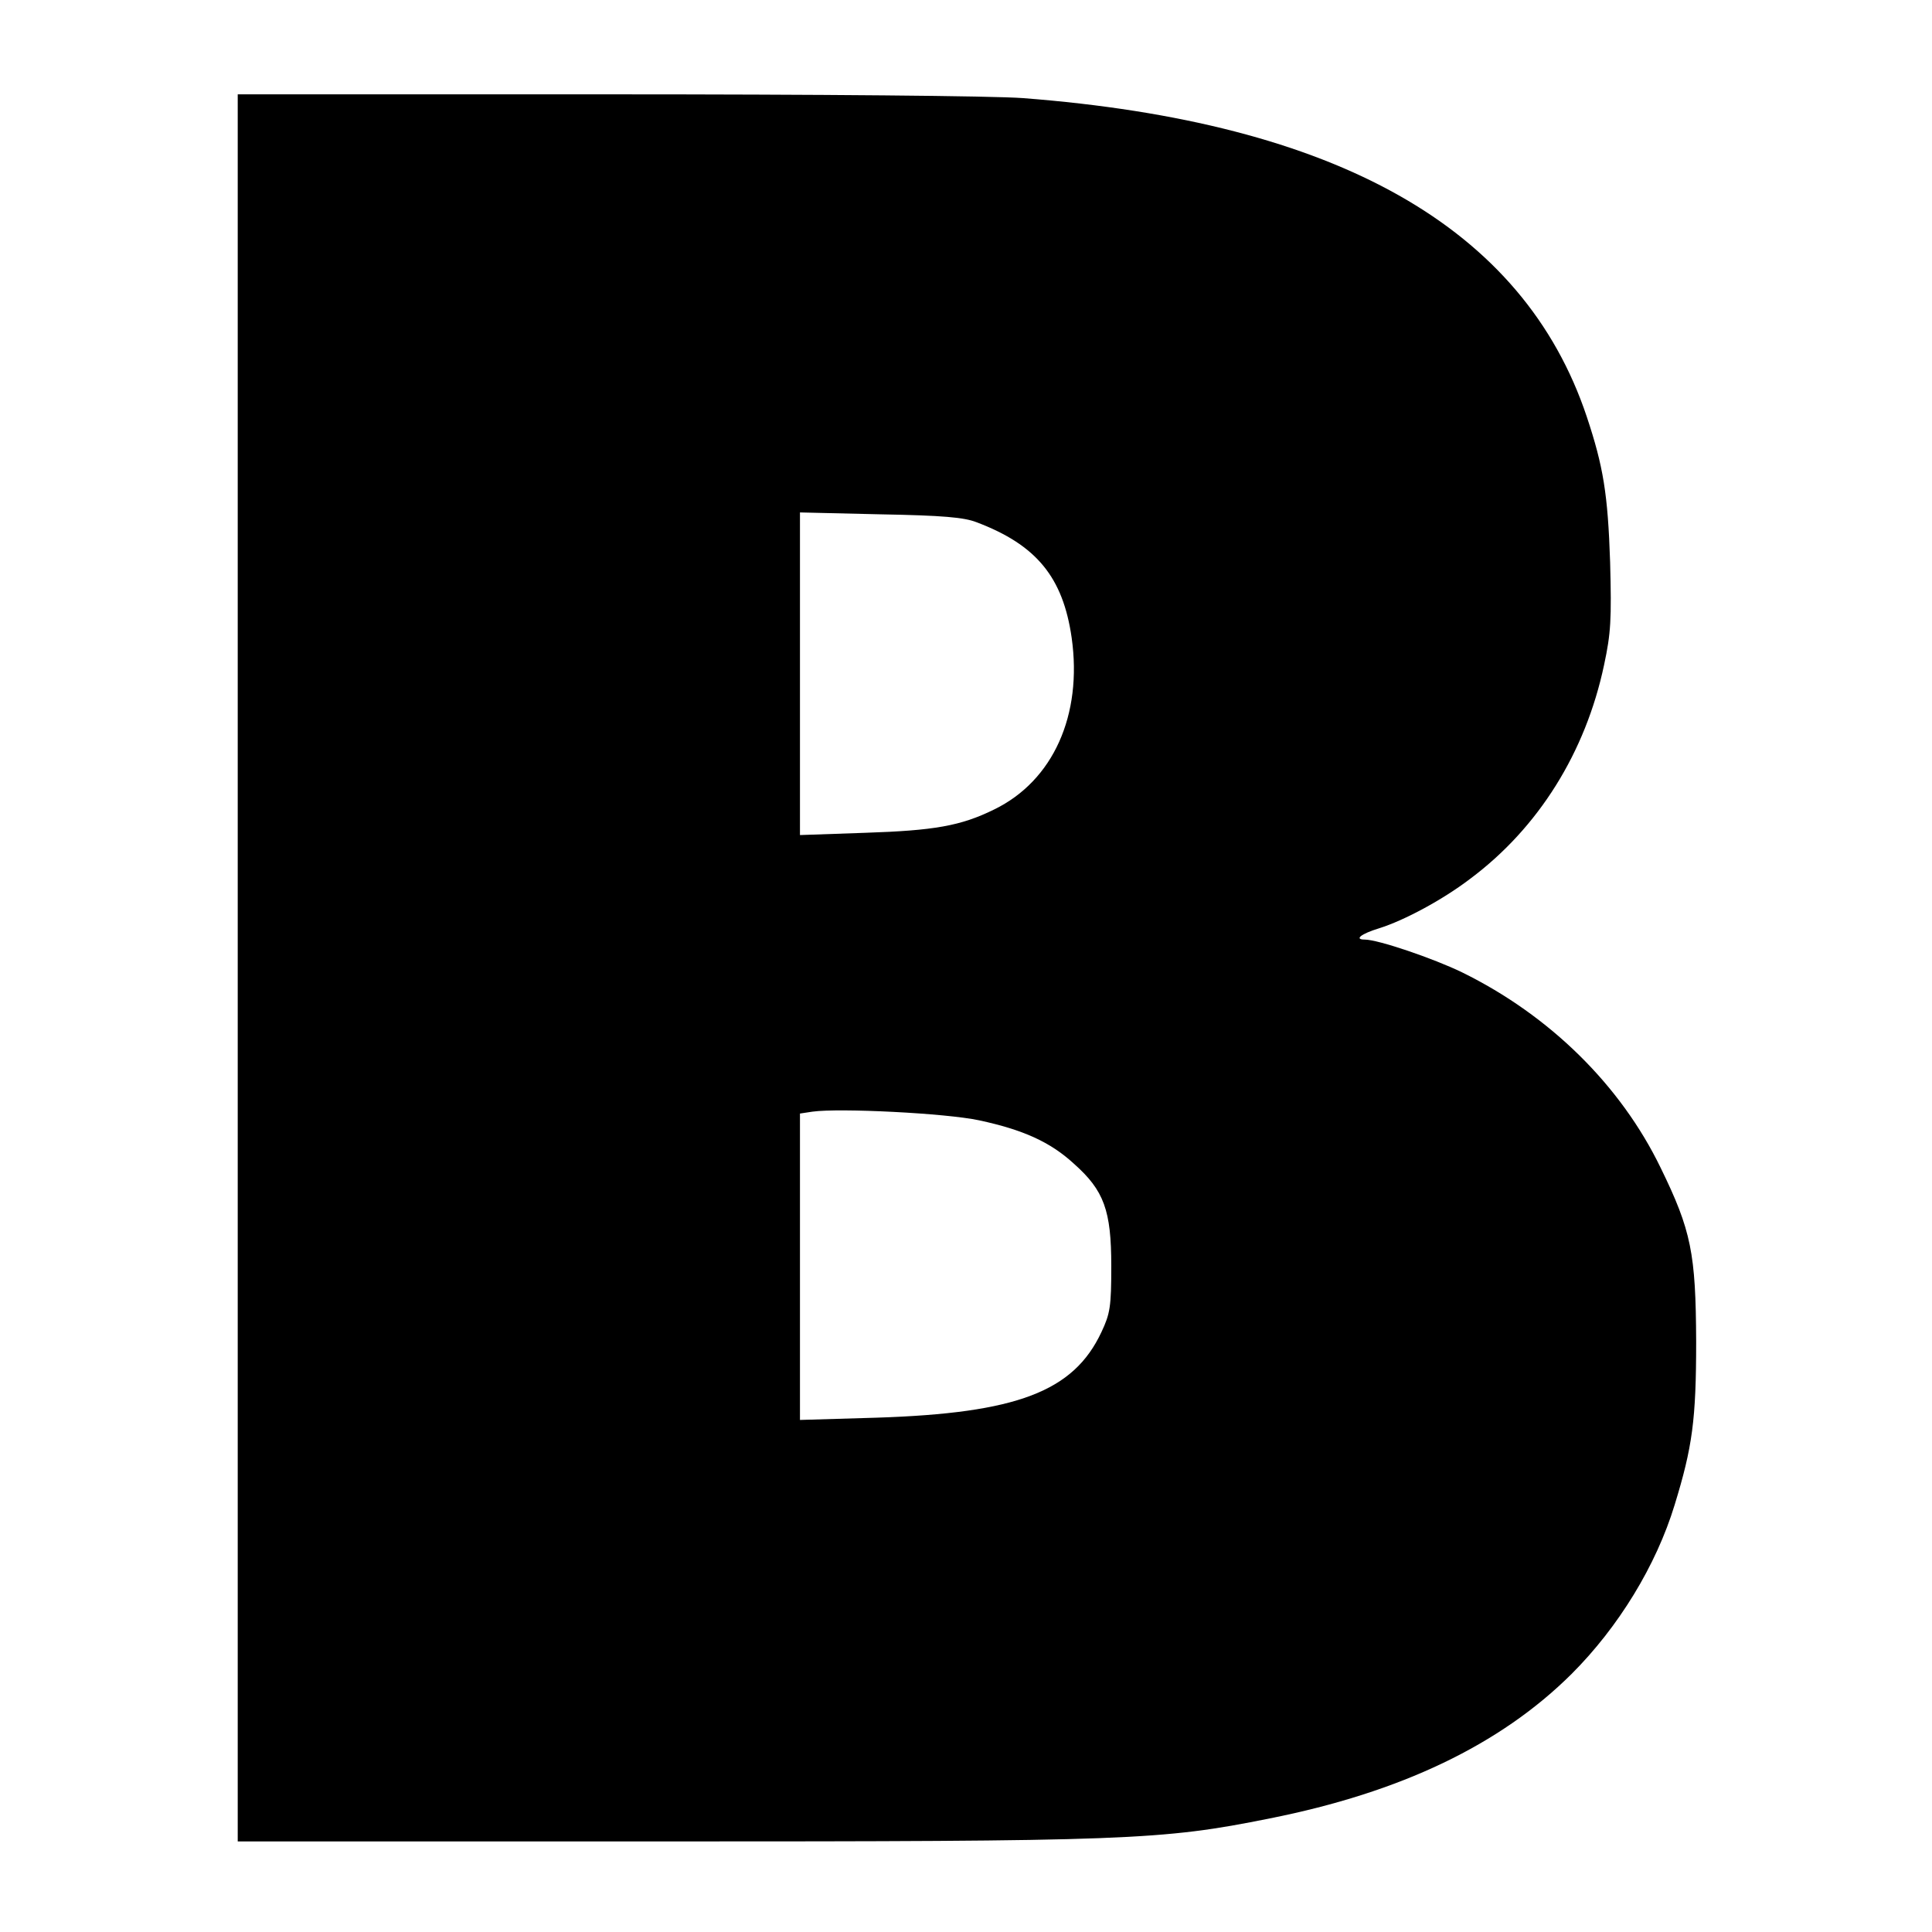
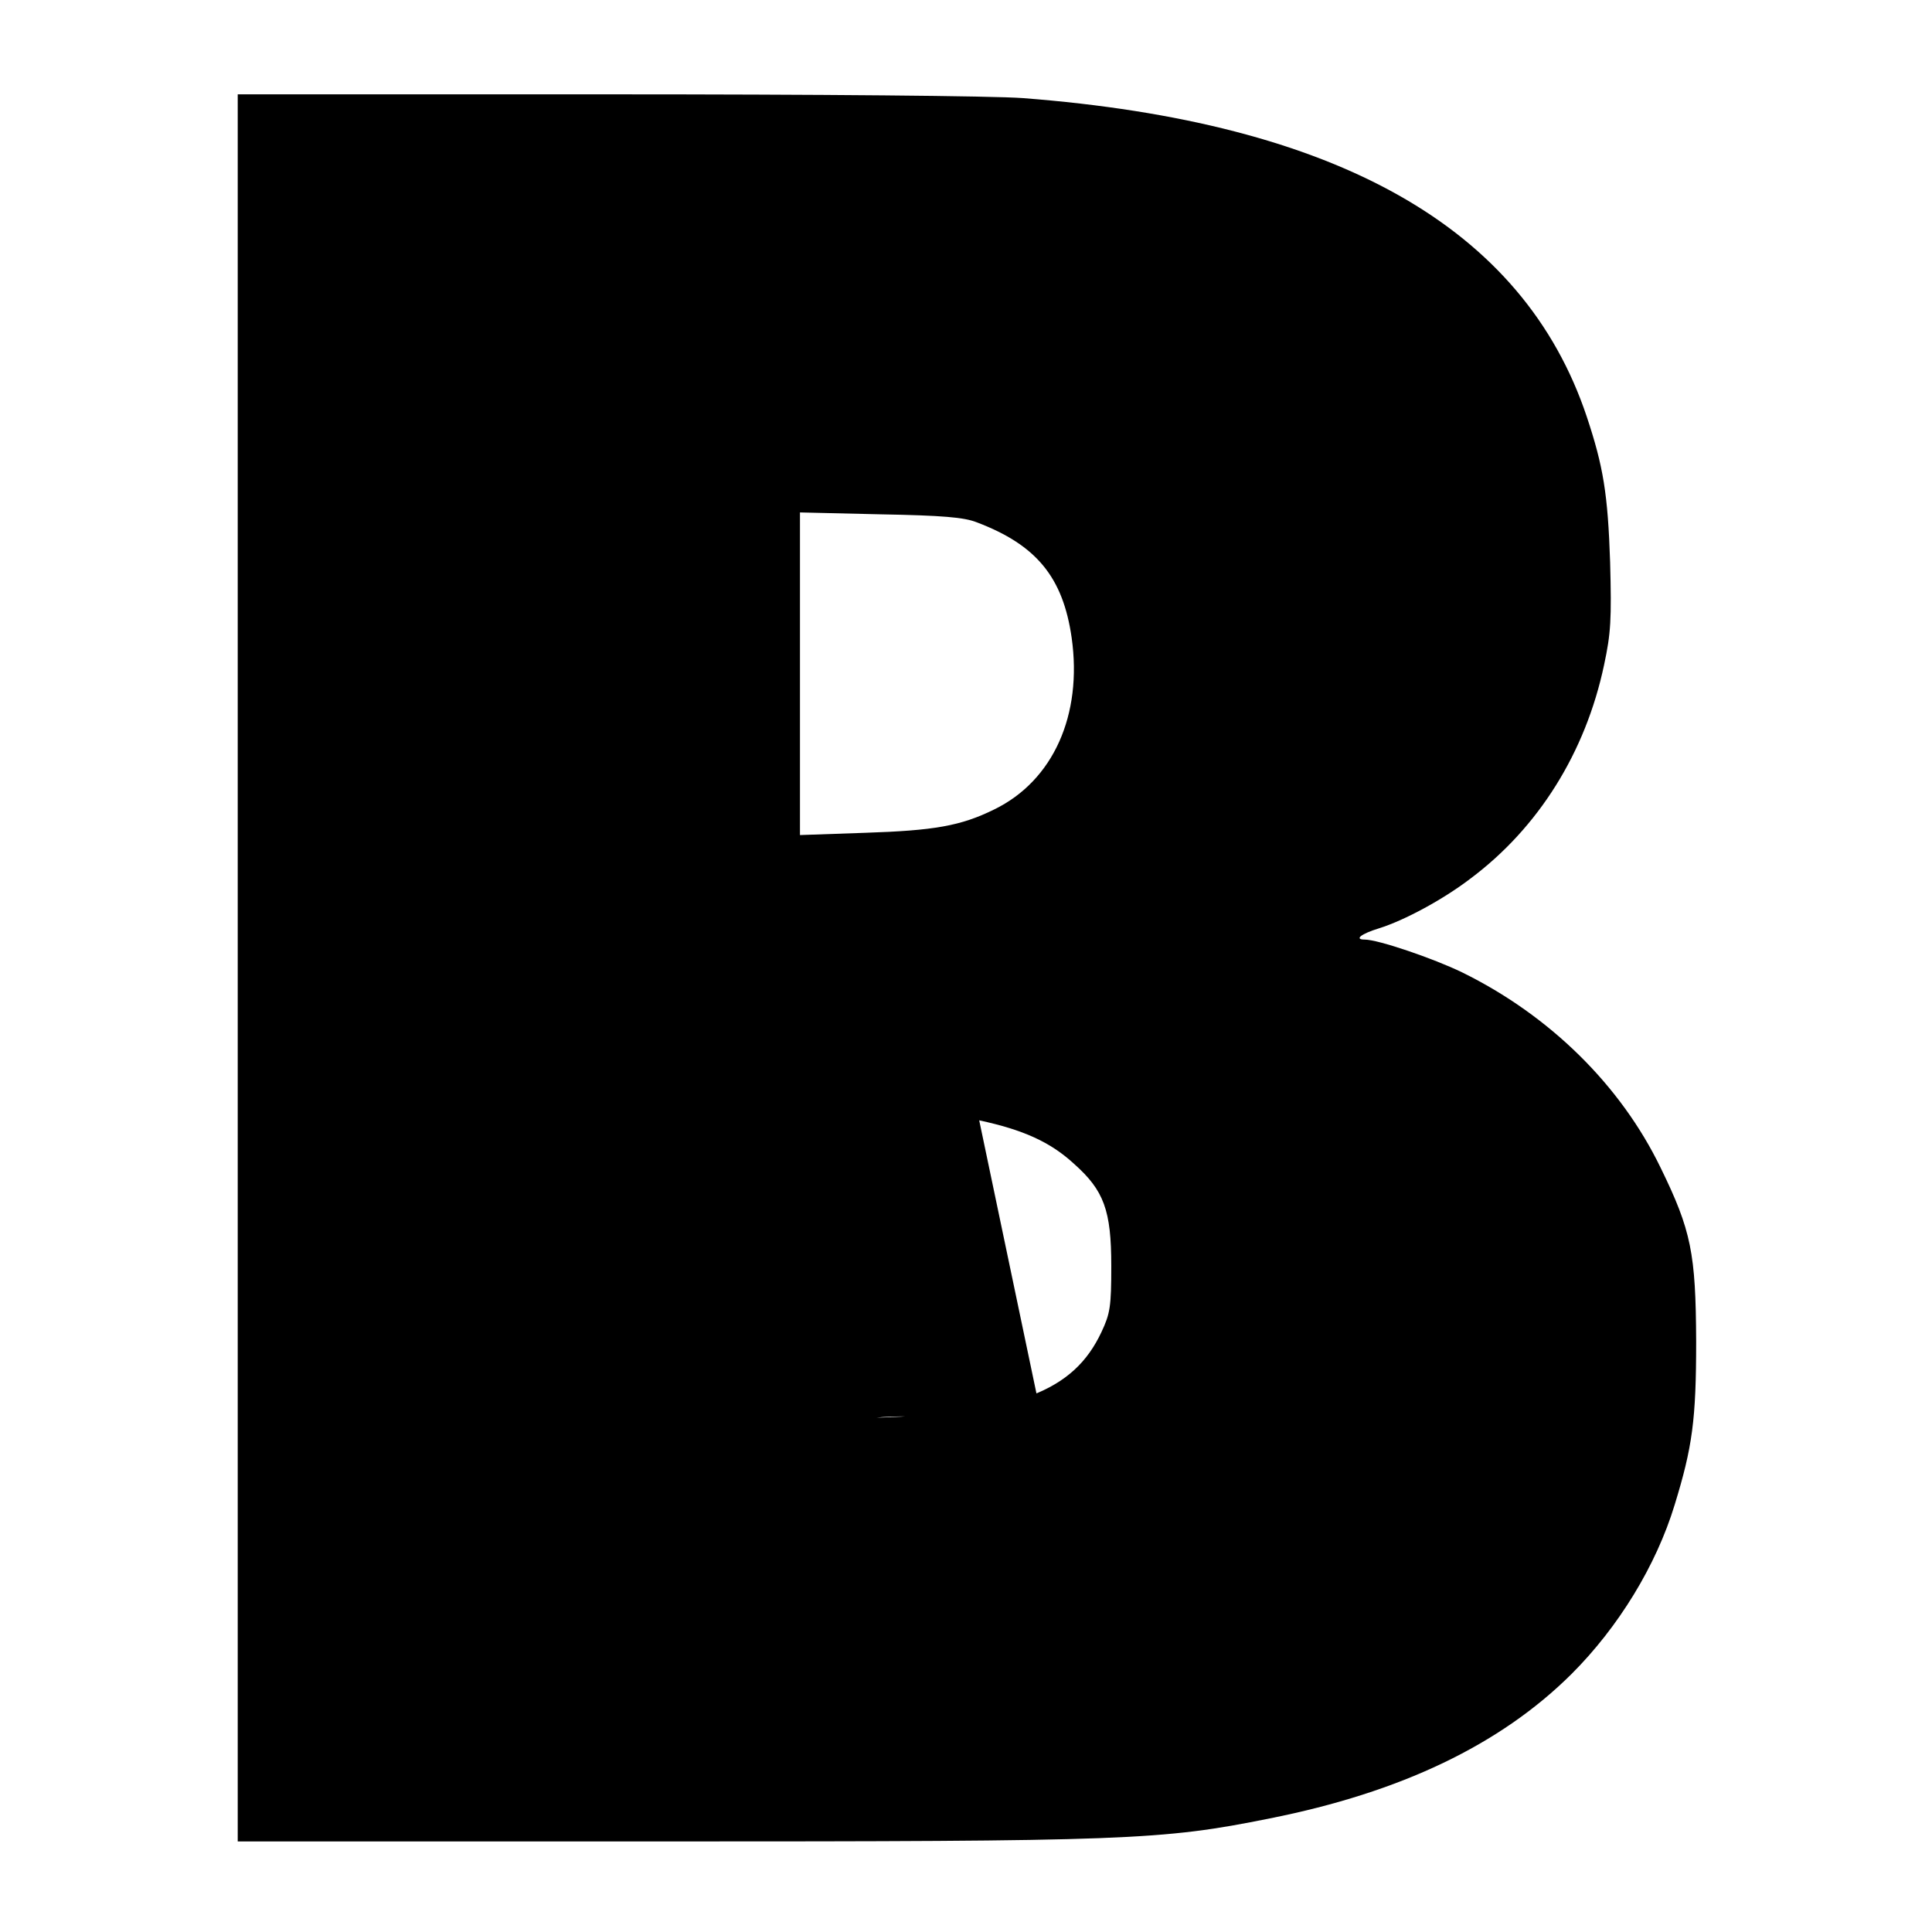
<svg xmlns="http://www.w3.org/2000/svg" version="1.0" width="512pt" height="512pt" viewBox="0 0 512 512" preserveAspectRatio="xMidYMid meet">
  <g transform="translate(0,512) scale(0.1,-0.1)" fill="#000000" stroke="none">
-     <path d="M630 2555 l0 -2315 1121 0 c1237 0 1326 3 1614 61 347 69 611 195 800 383 124 124 224 287 273 448 47 153 57 225 57 433 -1 234 -13 294 -94 460 -106 219 -294 404 -526 518 -76 37 -223 87 -258 87 -29 0 -11 15 38 30 67 21 169 76 241 131 181 135 306 335 355 567 18 84 20 120 16 272 -6 181 -18 254 -62 386 -168 502 -662 780 -1494 844 -79 6 -537 10 -1108 10 l-973 0 0 -2315z m1958 1181 c159 -60 229 -146 252 -306 29 -205 -49 -379 -205 -455 -89 -44 -160 -56 -342 -62 l-173 -6 0 428 0 427 213 -5 c165 -3 222 -8 255 -21z m7 -1585 c116 -25 188 -57 251 -115 80 -71 99 -124 99 -271 0 -108 -3 -126 -26 -175 -74 -158 -224 -215 -596 -227 l-203 -6 0 406 0 406 33 5 c72 10 353 -4 442 -23z" />
+     <path d="M630 2555 l0 -2315 1121 0 c1237 0 1326 3 1614 61 347 69 611 195 800 383 124 124 224 287 273 448 47 153 57 225 57 433 -1 234 -13 294 -94 460 -106 219 -294 404 -526 518 -76 37 -223 87 -258 87 -29 0 -11 15 38 30 67 21 169 76 241 131 181 135 306 335 355 567 18 84 20 120 16 272 -6 181 -18 254 -62 386 -168 502 -662 780 -1494 844 -79 6 -537 10 -1108 10 l-973 0 0 -2315z m1958 1181 c159 -60 229 -146 252 -306 29 -205 -49 -379 -205 -455 -89 -44 -160 -56 -342 -62 l-173 -6 0 428 0 427 213 -5 c165 -3 222 -8 255 -21z m7 -1585 c116 -25 188 -57 251 -115 80 -71 99 -124 99 -271 0 -108 -3 -126 -26 -175 -74 -158 -224 -215 -596 -227 c72 10 353 -4 442 -23z" />
  </g>
</svg>